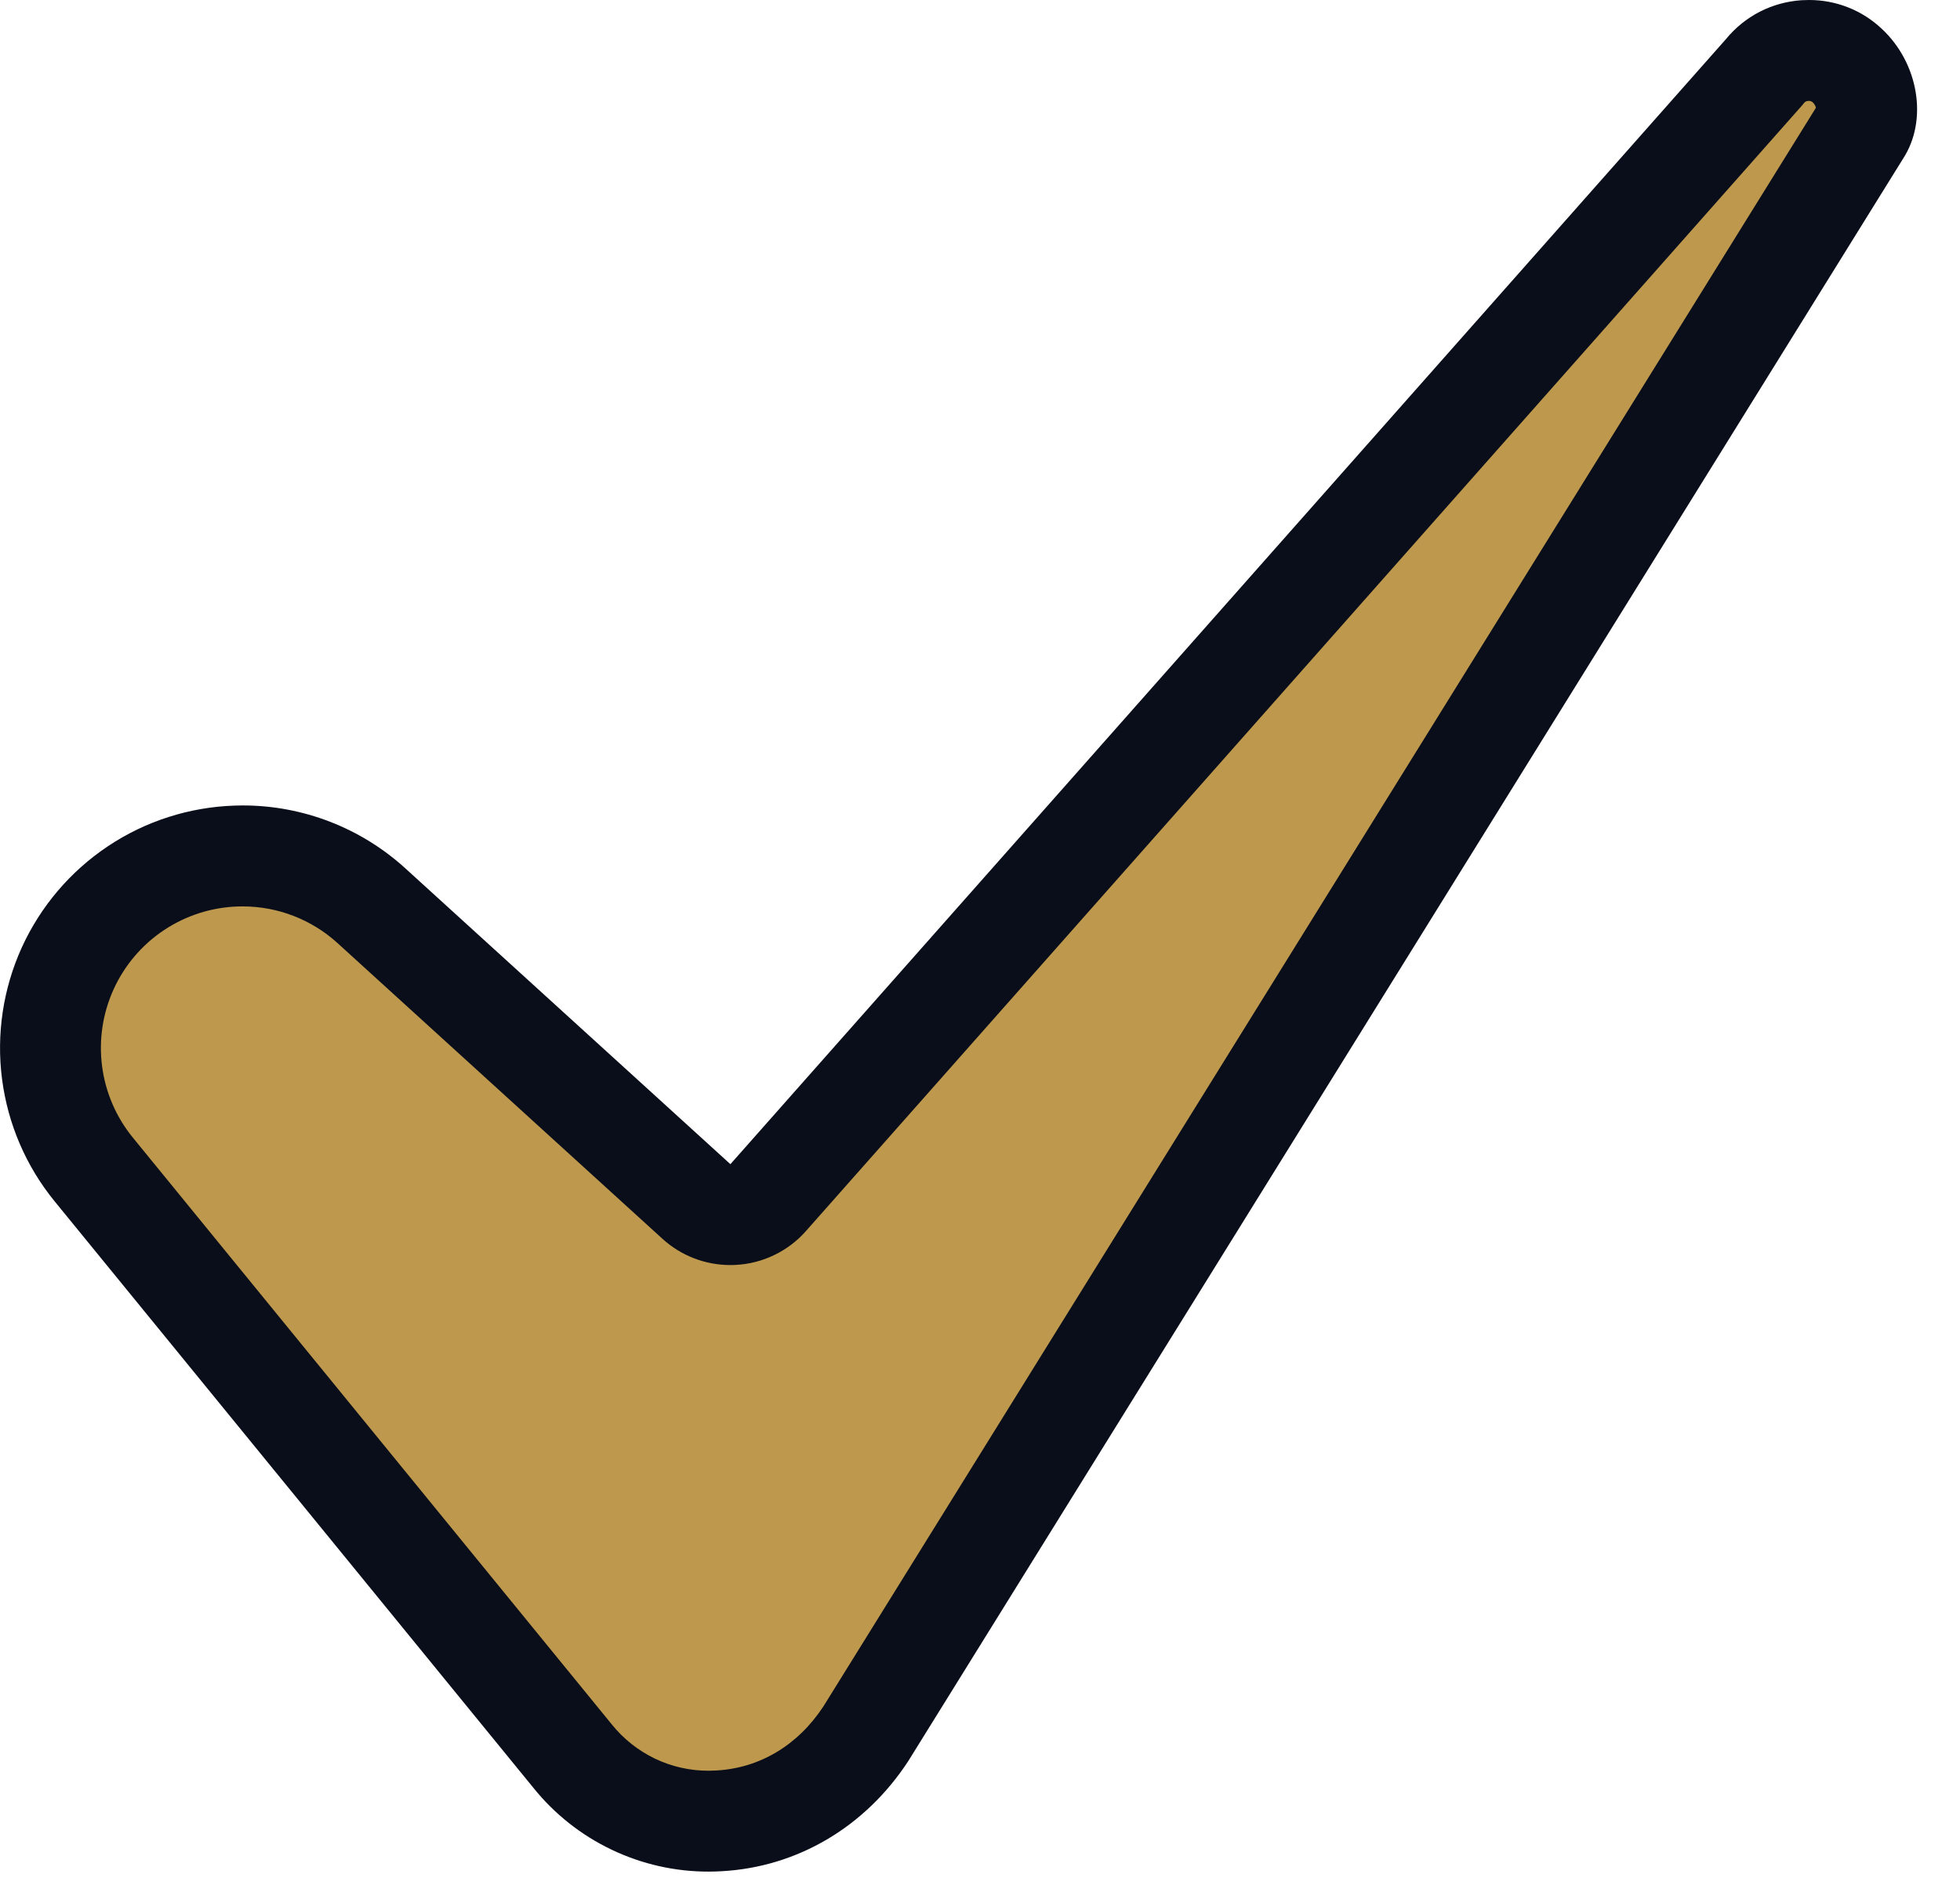
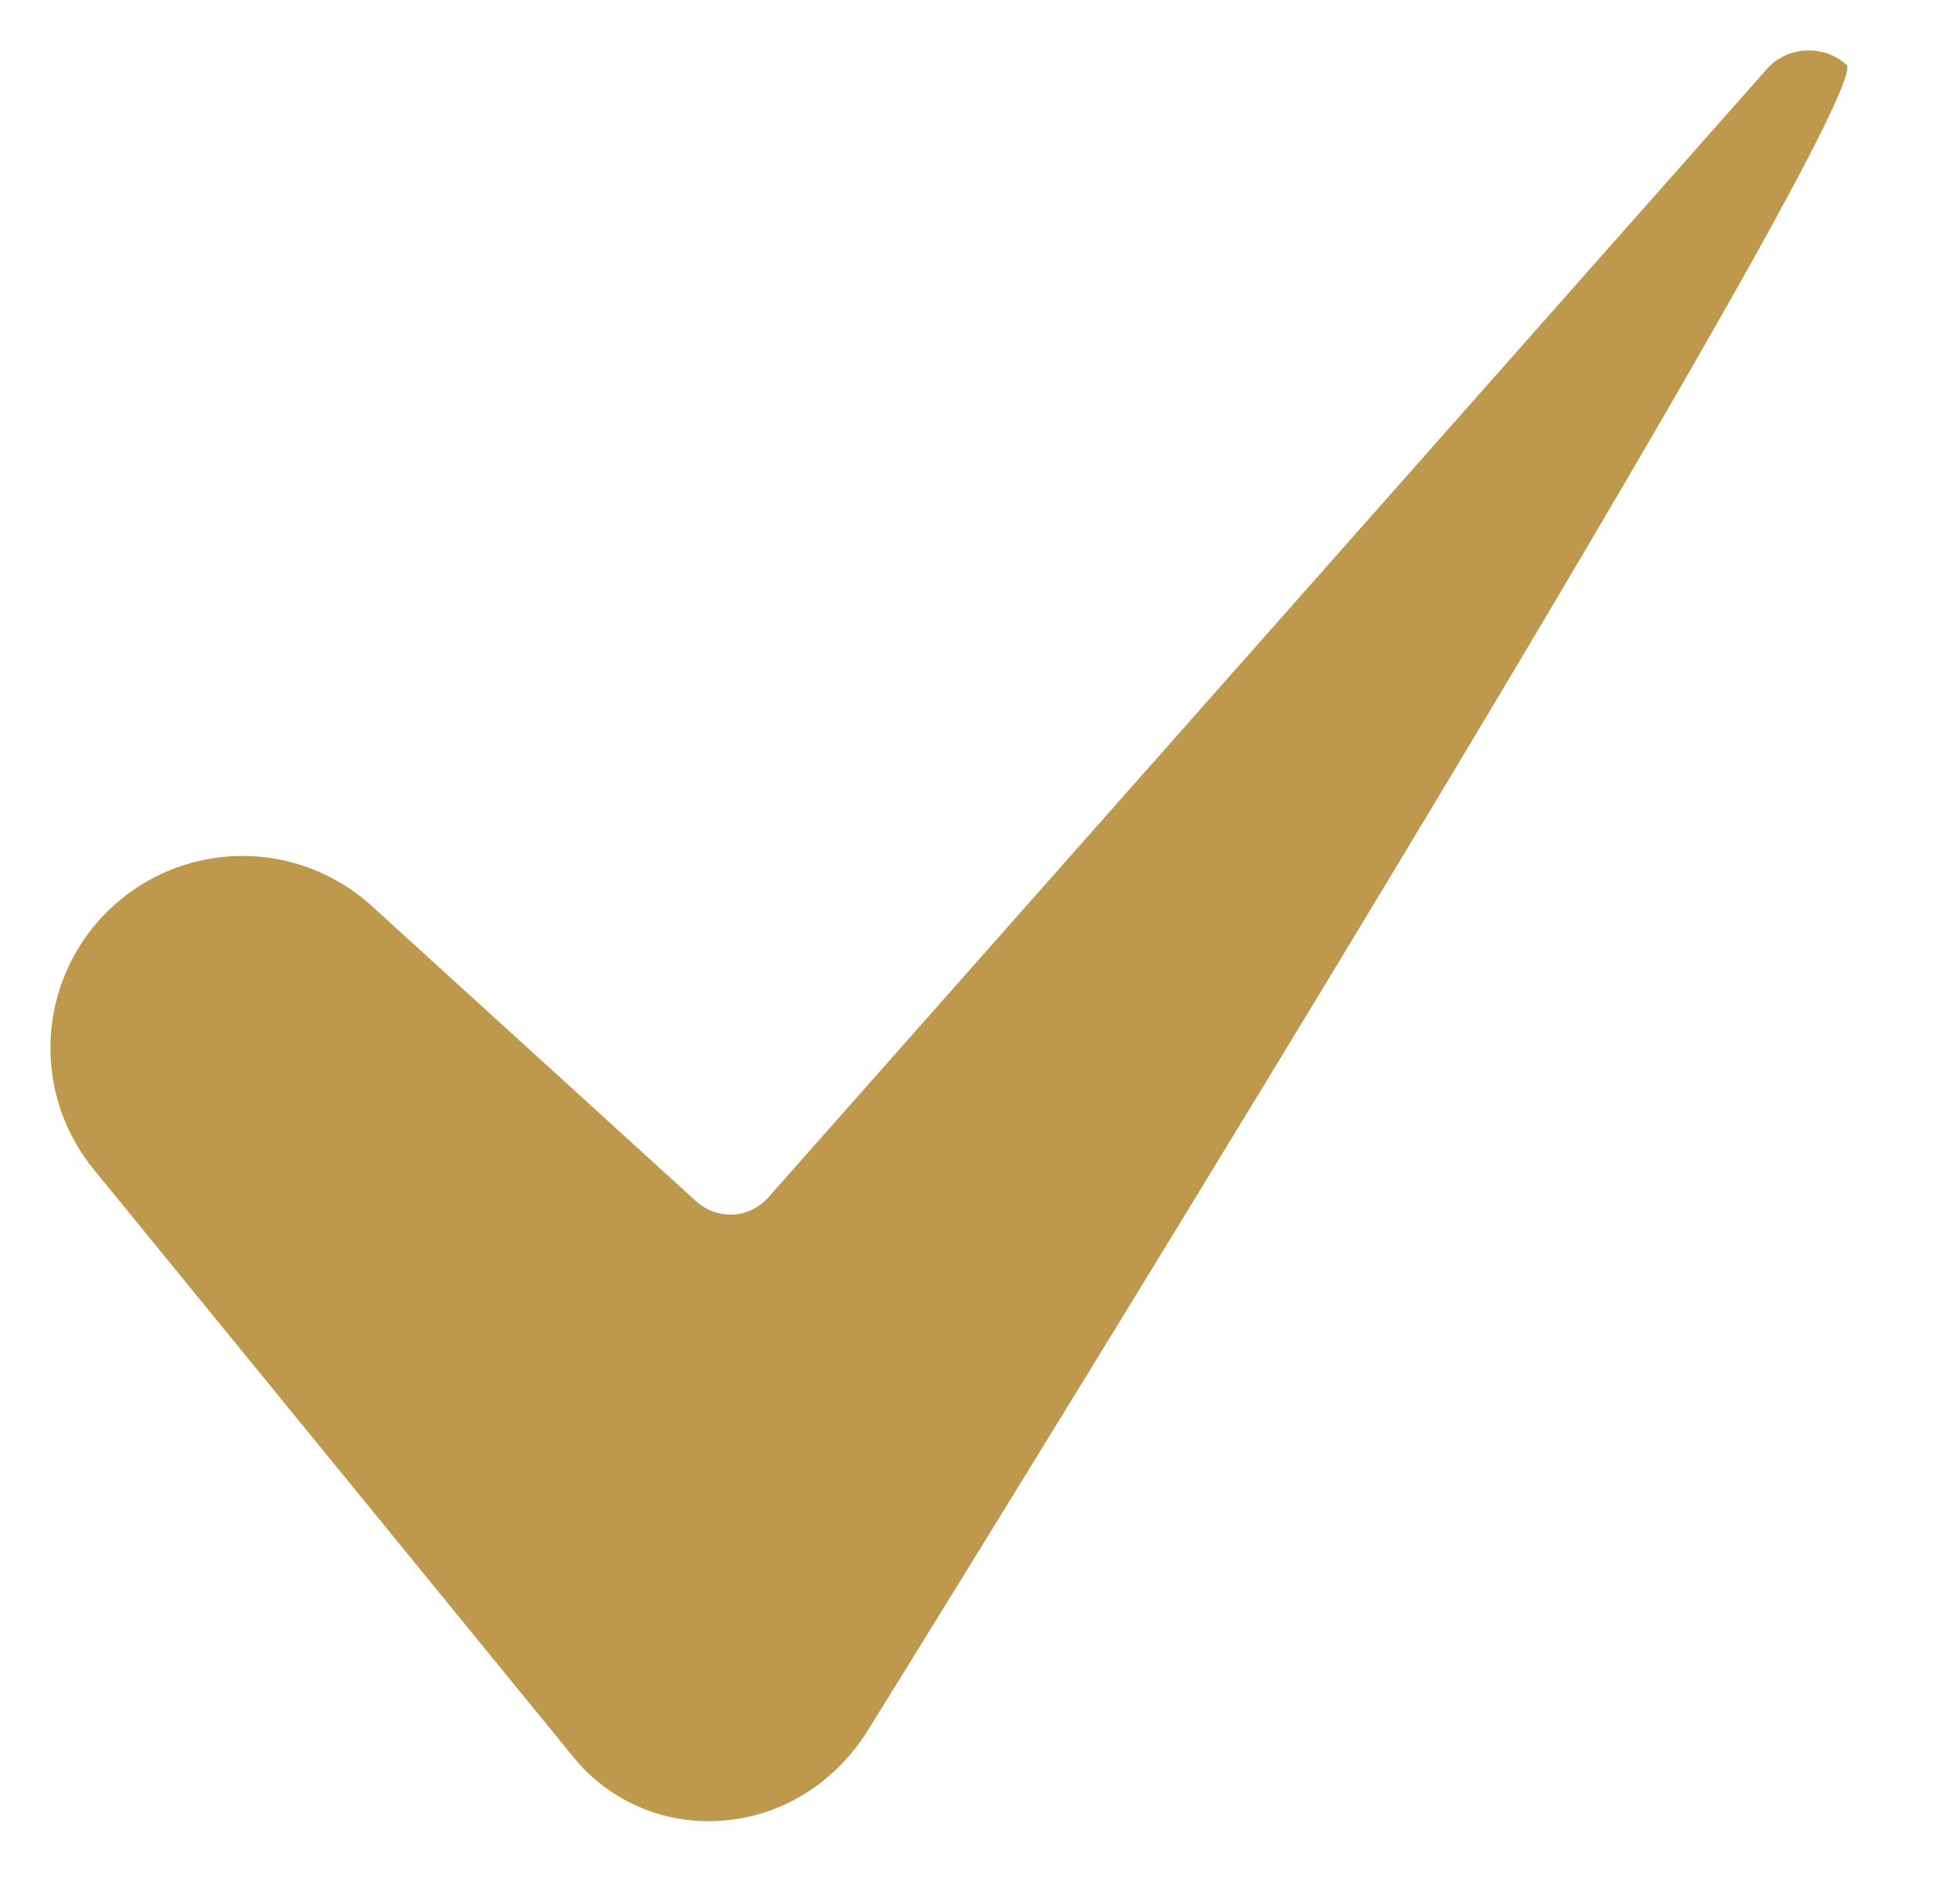
<svg xmlns="http://www.w3.org/2000/svg" width="26" height="25" viewBox="0 0 26 25" fill="none">
-   <path d="M9.403 24.155C9.056 24.157 8.713 24.08 8.4 23.93C8.086 23.78 7.811 23.562 7.594 23.29L1.243 15.51C0.943 15.142 0.751 14.698 0.69 14.226C0.629 13.755 0.701 13.277 0.898 12.844C1.095 12.412 1.409 12.043 1.804 11.78C2.199 11.517 2.661 11.369 3.135 11.354C3.163 11.353 3.19 11.353 3.217 11.353C3.851 11.352 4.462 11.589 4.931 12.016L9.238 15.936C9.361 16.048 9.522 16.11 9.688 16.11C9.7 16.11 9.713 16.11 9.725 16.109C9.813 16.104 9.9 16.082 9.98 16.043C10.059 16.005 10.131 15.951 10.19 15.884L23.398 0.961C23.404 0.954 23.409 0.948 23.415 0.941C23.479 0.862 23.559 0.797 23.65 0.751C23.741 0.704 23.84 0.677 23.941 0.671C23.959 0.67 23.977 0.669 23.996 0.669C24.185 0.668 24.367 0.74 24.505 0.87C24.757 1.103 24.839 1.501 24.684 1.739C24.682 1.743 11.486 22.994 11.486 22.994C11.032 23.687 10.321 24.109 9.534 24.151C9.491 24.154 9.447 24.155 9.403 24.155Z" fill="#be994d" />
-   <path d="M23.996 1.338C24.006 1.338 24.016 1.34 24.025 1.344C24.035 1.348 24.043 1.353 24.05 1.361C24.069 1.38 24.082 1.403 24.089 1.429L10.922 22.634C10.581 23.151 10.076 23.452 9.498 23.483C9.466 23.485 9.434 23.486 9.403 23.486C9.155 23.487 8.91 23.432 8.687 23.325C8.463 23.217 8.267 23.061 8.112 22.867L1.761 15.087C1.54 14.816 1.399 14.488 1.354 14.141C1.309 13.793 1.362 13.441 1.507 13.122C1.652 12.803 1.883 12.531 2.175 12.337C2.466 12.143 2.806 12.034 3.156 12.023C3.177 12.022 3.197 12.022 3.218 12.022C3.685 12.022 4.135 12.196 4.48 12.511L8.788 16.431C9.034 16.655 9.355 16.779 9.689 16.779C9.713 16.779 9.737 16.779 9.761 16.777C9.938 16.768 10.112 16.723 10.271 16.646C10.431 16.569 10.574 16.461 10.691 16.328L23.899 1.405C23.911 1.391 23.922 1.378 23.933 1.364C23.939 1.356 23.948 1.35 23.957 1.345C23.966 1.341 23.976 1.339 23.986 1.339C23.99 1.339 23.993 1.338 23.996 1.338ZM23.996 4.25363e-06C23.962 4.25363e-06 23.929 0.001 23.896 0.003C23.703 0.016 23.515 0.068 23.343 0.156C23.171 0.245 23.019 0.368 22.897 0.517L9.689 15.441L5.381 11.521C4.79 10.981 4.018 10.682 3.217 10.683C3.183 10.683 3.149 10.684 3.114 10.685C2.515 10.704 1.932 10.89 1.433 11.223C0.934 11.556 0.538 12.021 0.289 12.567C0.041 13.113 -0.05 13.718 0.027 14.312C0.104 14.907 0.345 15.469 0.725 15.934L7.076 23.713C7.356 24.061 7.71 24.341 8.113 24.533C8.516 24.726 8.957 24.825 9.403 24.824C9.459 24.824 9.514 24.822 9.57 24.819C10.575 24.765 11.479 24.232 12.051 23.354L25.245 2.104C25.578 1.593 25.452 0.835 24.959 0.379C24.698 0.134 24.354 -0.001 23.996 4.25363e-06Z" fill="#0A0E1A" />
+   <path d="M9.403 24.155C9.056 24.157 8.713 24.08 8.4 23.93C8.086 23.78 7.811 23.562 7.594 23.29L1.243 15.51C0.943 15.142 0.751 14.698 0.69 14.226C0.629 13.755 0.701 13.277 0.898 12.844C1.095 12.412 1.409 12.043 1.804 11.78C2.199 11.517 2.661 11.369 3.135 11.354C3.163 11.353 3.19 11.353 3.217 11.353C3.851 11.352 4.462 11.589 4.931 12.016L9.238 15.936C9.361 16.048 9.522 16.11 9.688 16.11C9.7 16.11 9.713 16.11 9.725 16.109C9.813 16.104 9.9 16.082 9.98 16.043C10.059 16.005 10.131 15.951 10.19 15.884L23.398 0.961C23.404 0.954 23.409 0.948 23.415 0.941C23.479 0.862 23.559 0.797 23.65 0.751C23.741 0.704 23.84 0.677 23.941 0.671C23.959 0.67 23.977 0.669 23.996 0.669C24.185 0.668 24.367 0.74 24.505 0.87C24.682 1.743 11.486 22.994 11.486 22.994C11.032 23.687 10.321 24.109 9.534 24.151C9.491 24.154 9.447 24.155 9.403 24.155Z" fill="#be994d" />
</svg>